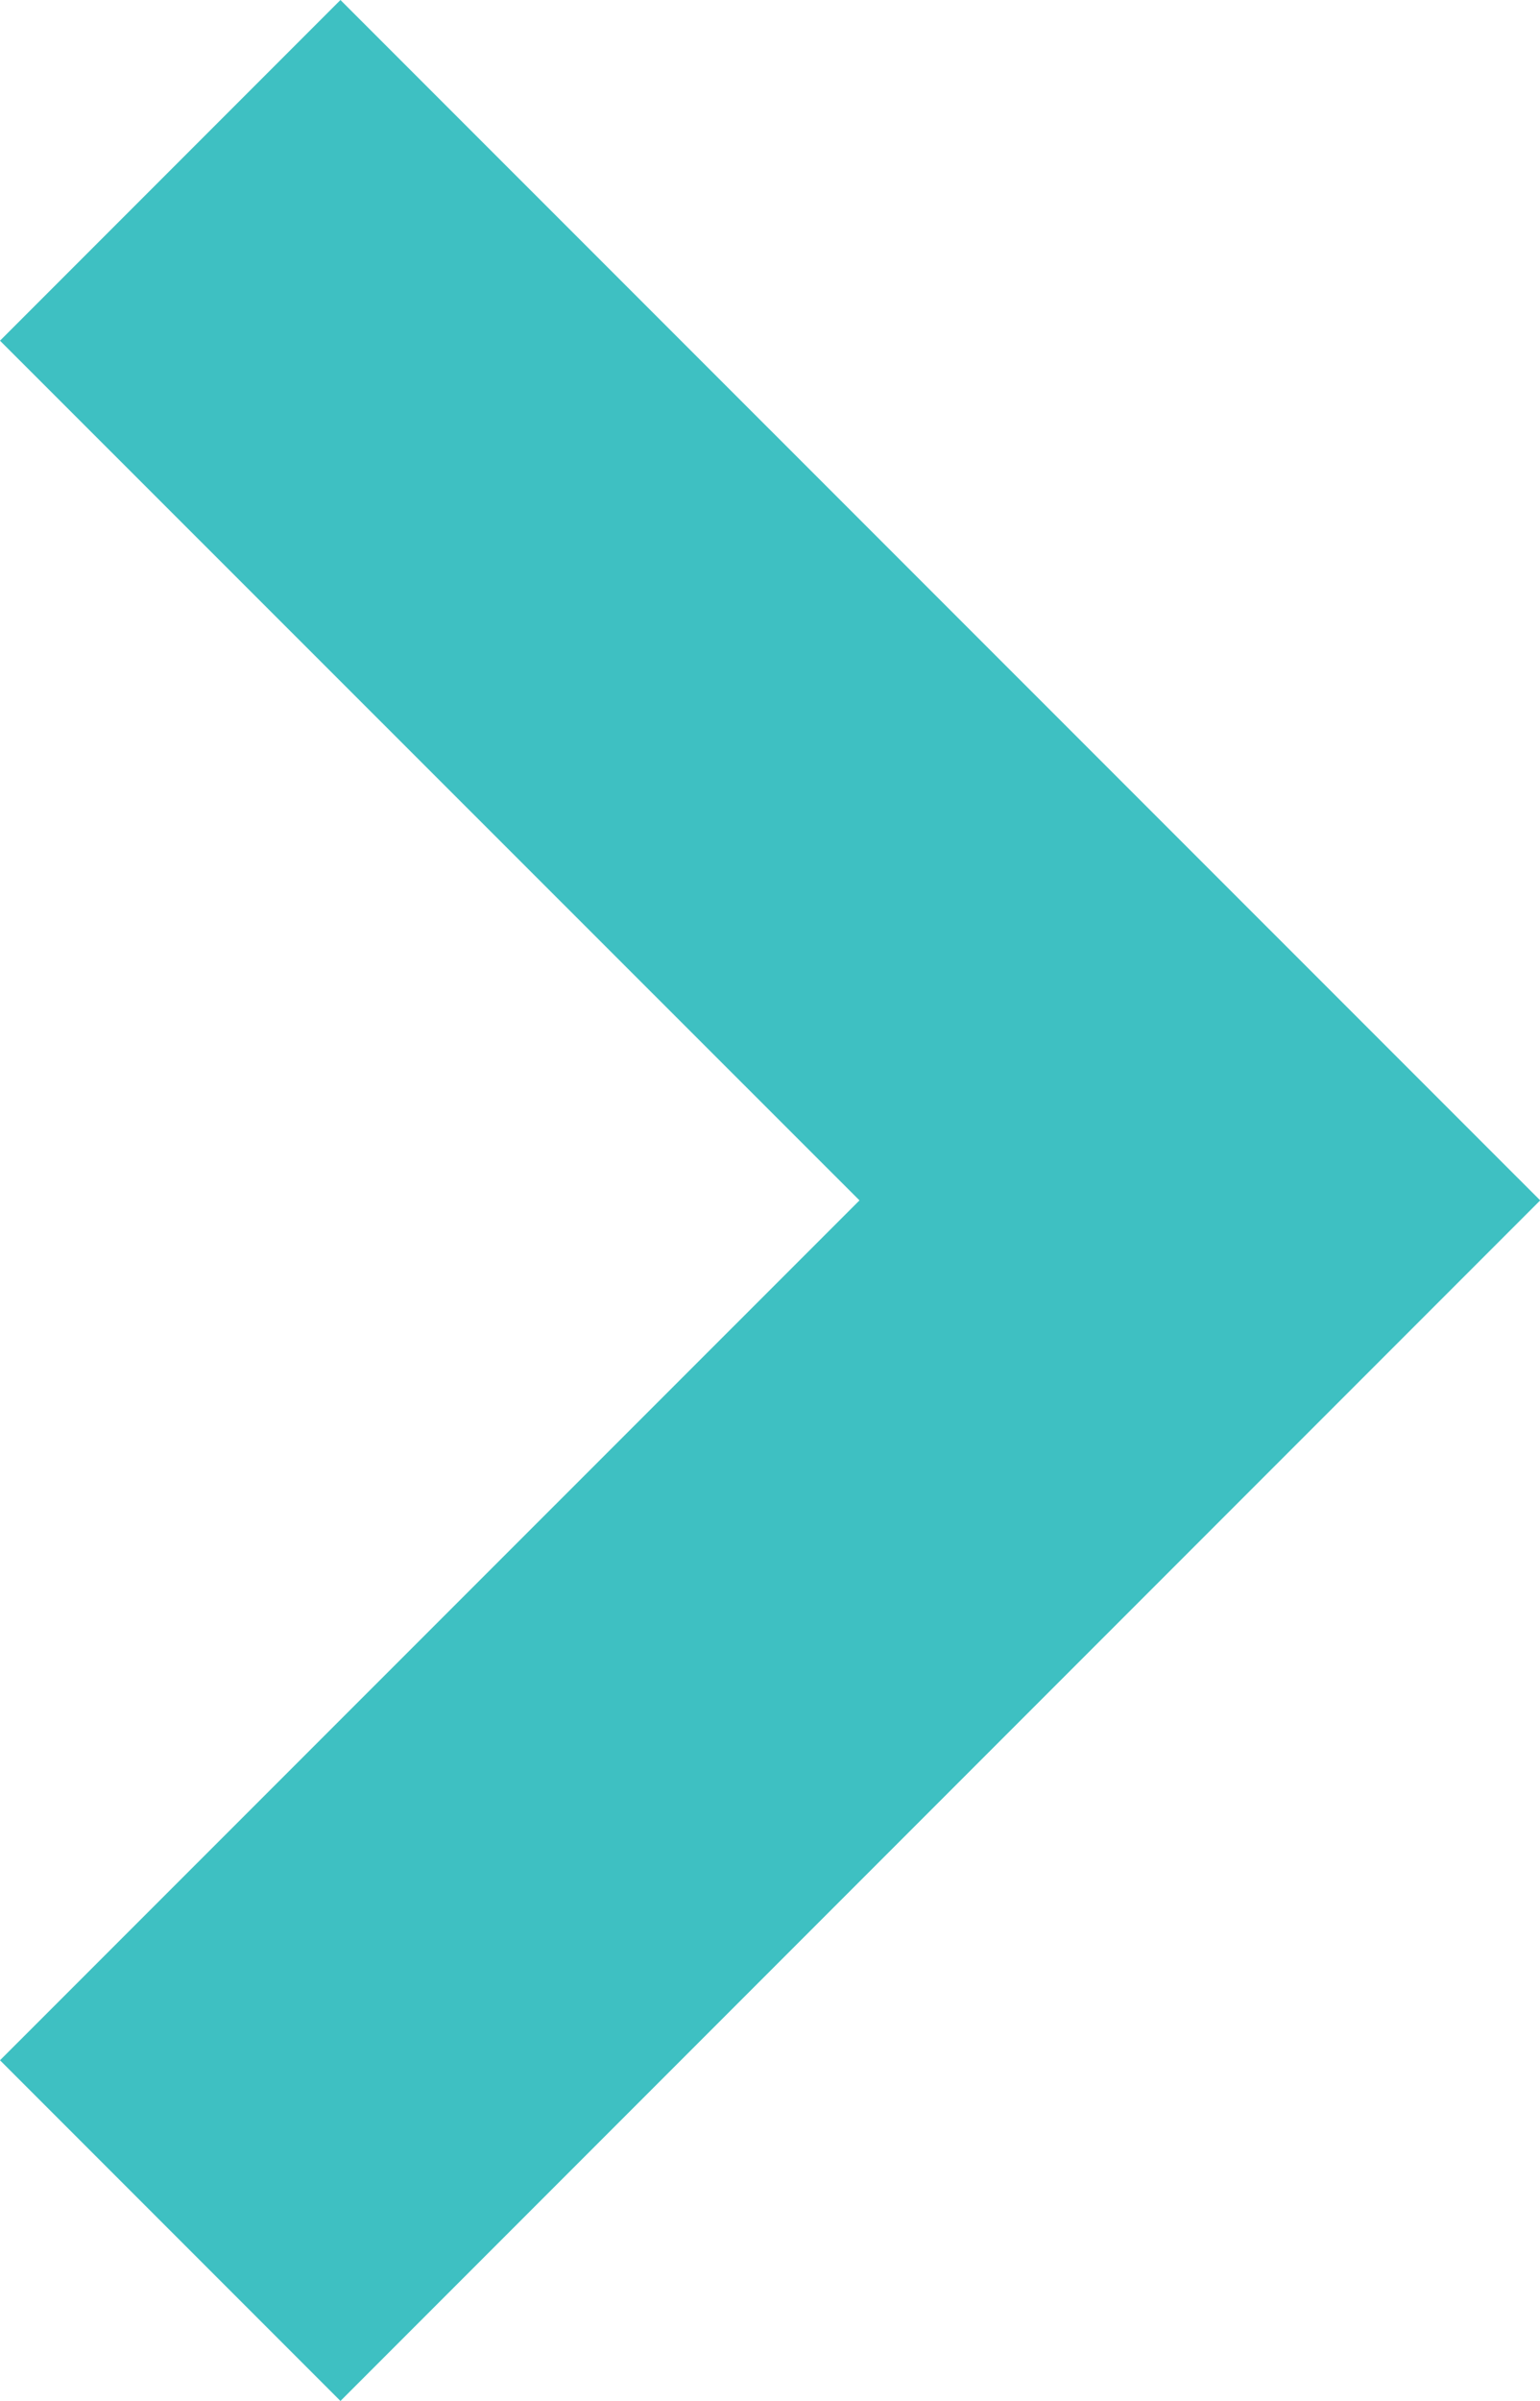
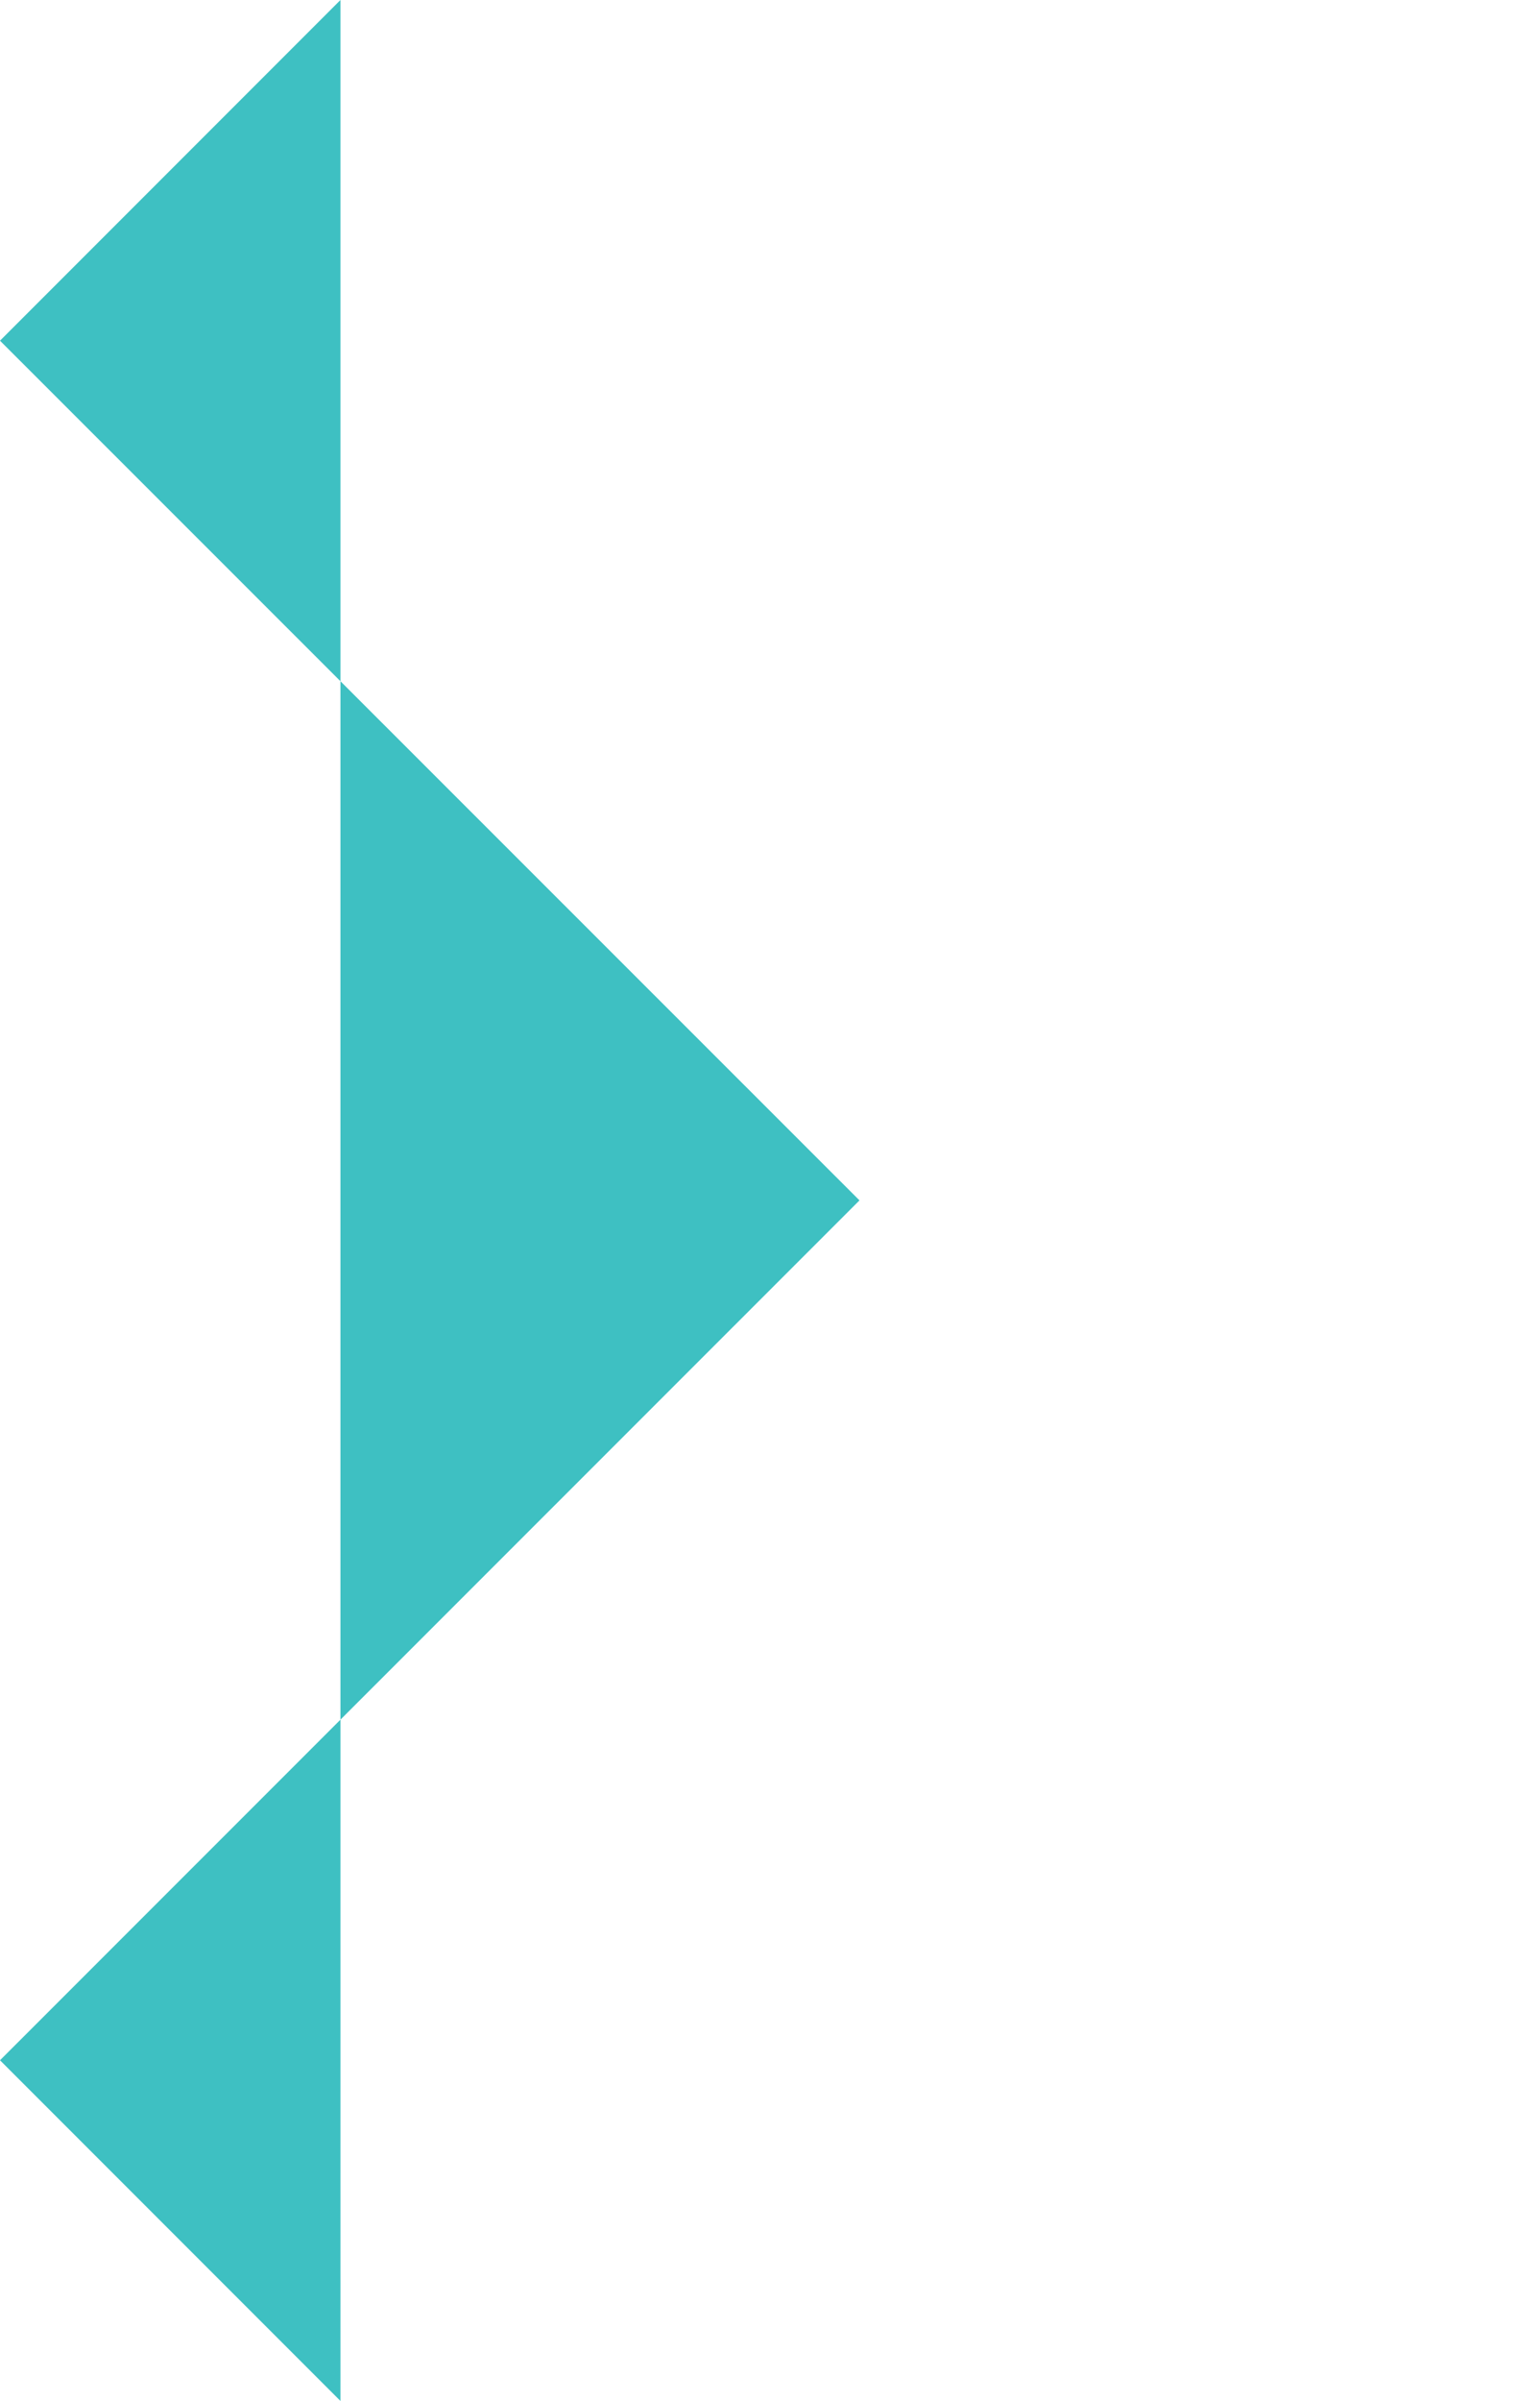
<svg xmlns="http://www.w3.org/2000/svg" width="7.839" height="12.213" viewBox="0 0 7.839 12.213">
-   <path id="Path_6023" data-name="Path 6023" d="M1.733,0,0,1.733,4.375,6.106,0,10.48l1.733,1.733L7.84,6.106Z" transform="translate(0 0)" fill="#3ec0c2" />
+   <path id="Path_6023" data-name="Path 6023" d="M1.733,0,0,1.733,4.375,6.106,0,10.48l1.733,1.733Z" transform="translate(0 0)" fill="#3ec0c2" />
</svg>